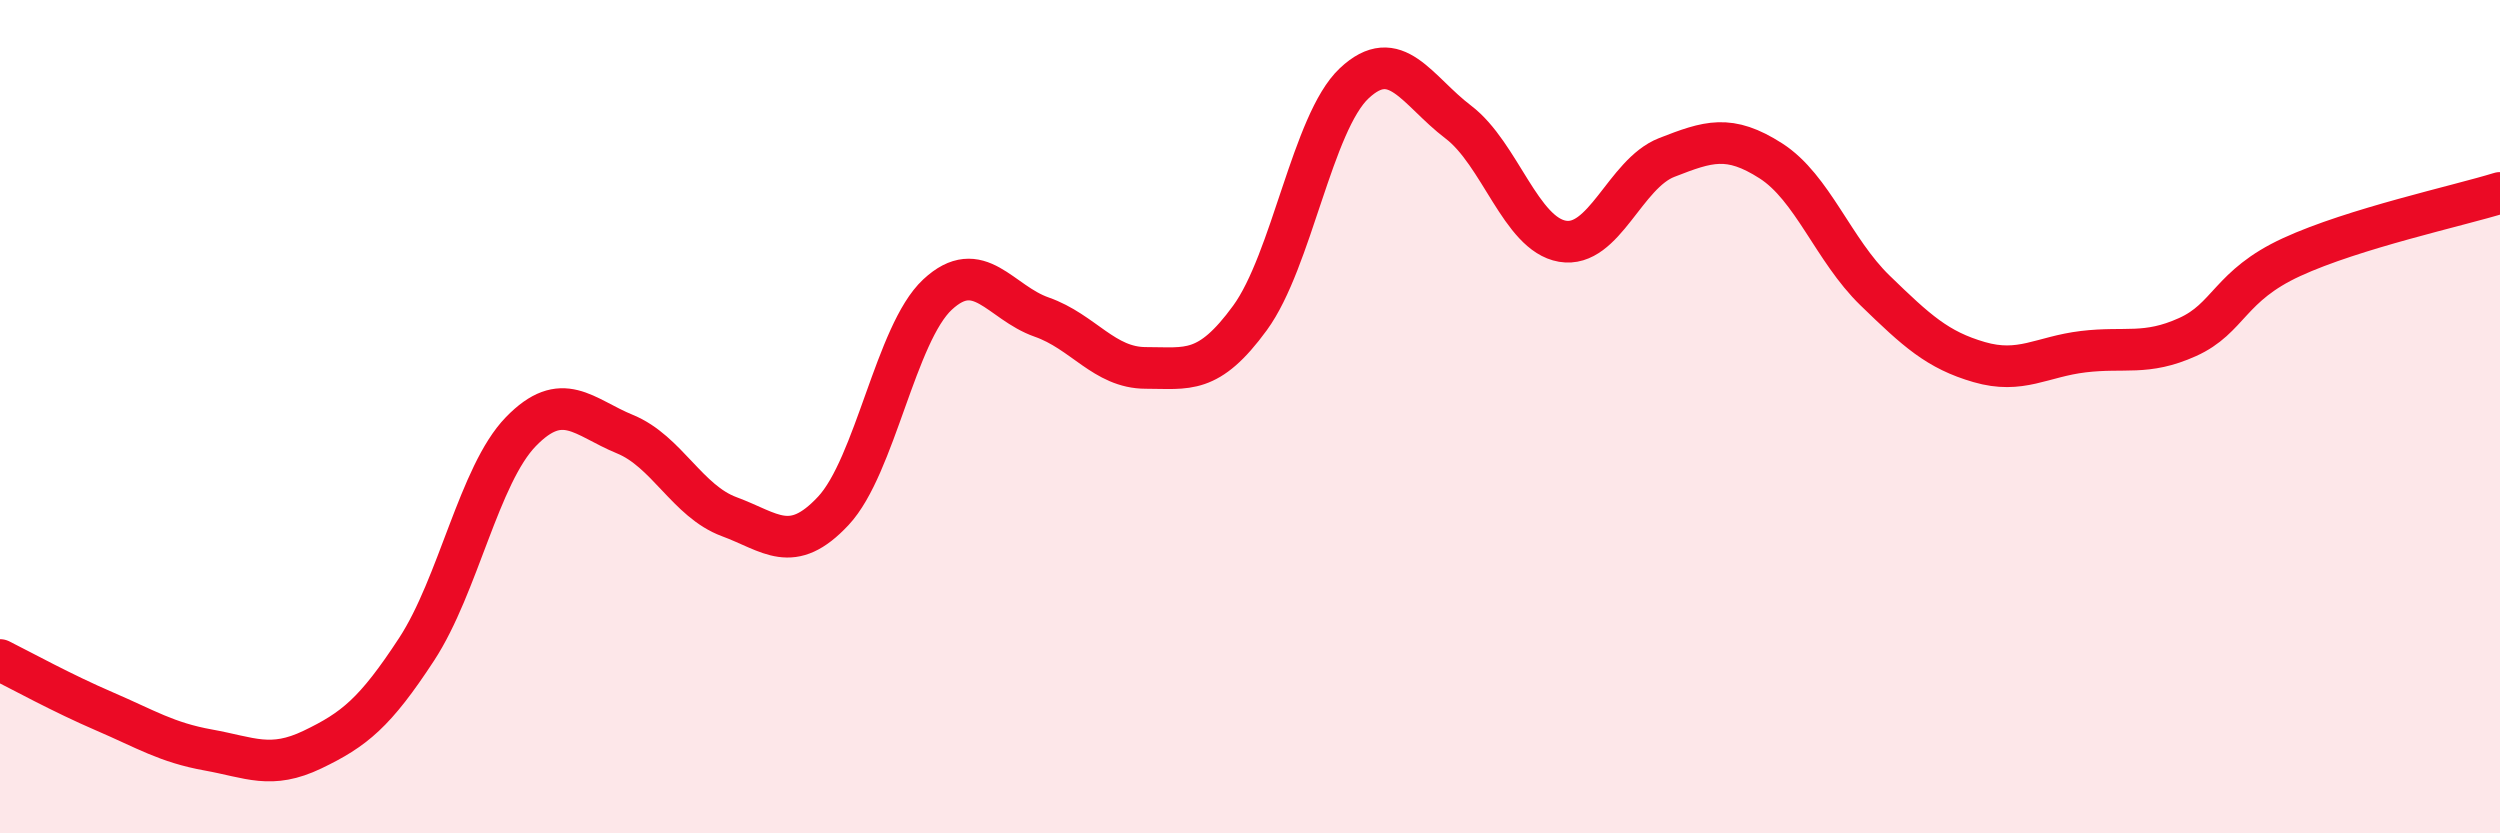
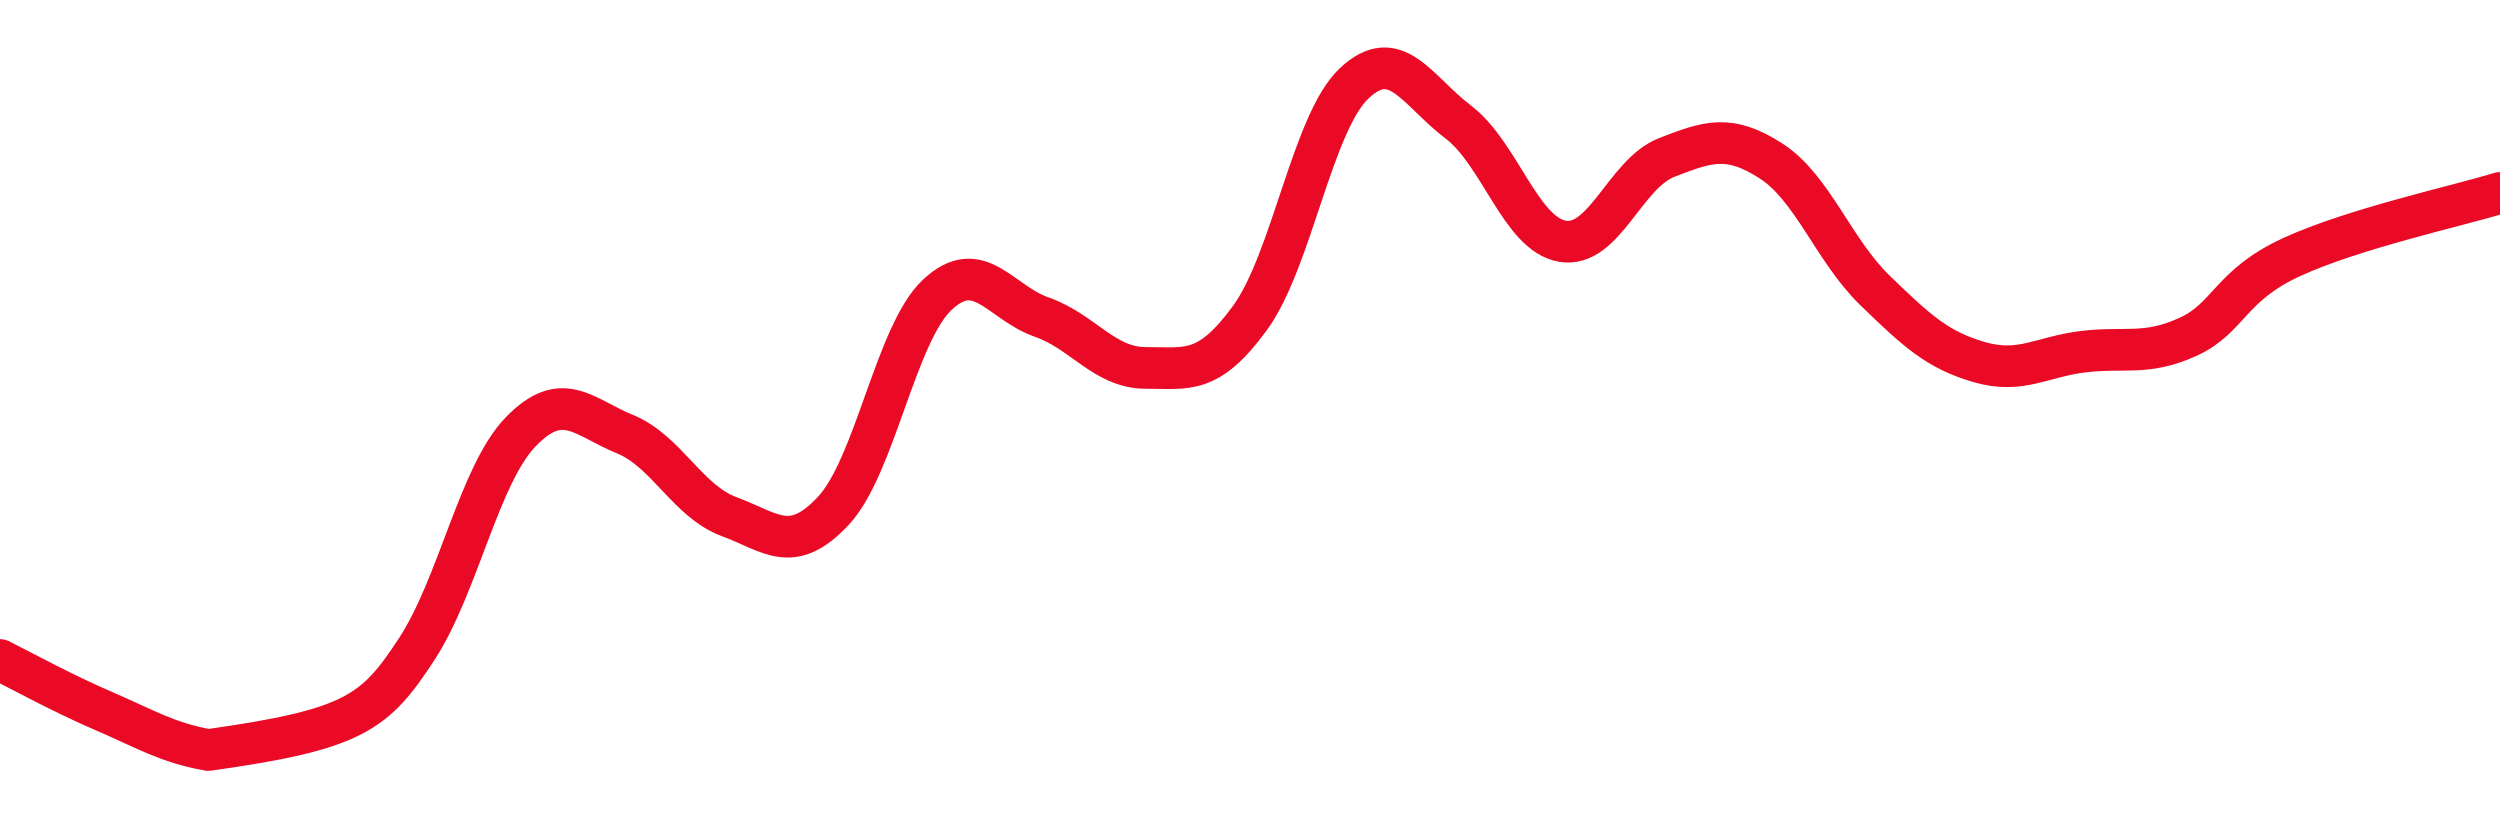
<svg xmlns="http://www.w3.org/2000/svg" width="60" height="20" viewBox="0 0 60 20">
-   <path d="M 0,15.84 C 0.5,16.09 1.5,16.64 2.5,17.07 C 3.5,17.5 4,17.82 5,18 C 6,18.18 6.5,18.47 7.5,17.99 C 8.5,17.51 9,17.11 10,15.58 C 11,14.05 11.5,11.39 12.5,10.36 C 13.5,9.33 14,10.01 15,10.42 C 16,10.83 16.5,12.03 17.5,12.4 C 18.5,12.77 19,13.33 20,12.26 C 21,11.19 21.5,8 22.5,7.07 C 23.5,6.14 24,7.26 25,7.61 C 26,7.96 26.5,8.83 27.5,8.83 C 28.5,8.83 29,9 30,7.63 C 31,6.26 31.5,2.94 32.5,2 C 33.5,1.06 34,2.17 35,2.93 C 36,3.69 36.5,5.62 37.5,5.79 C 38.5,5.96 39,4.17 40,3.78 C 41,3.39 41.5,3.22 42.5,3.86 C 43.5,4.5 44,6 45,6.97 C 46,7.94 46.5,8.4 47.5,8.69 C 48.5,8.98 49,8.56 50,8.44 C 51,8.32 51.5,8.54 52.5,8.09 C 53.5,7.64 53.5,6.86 55,6.17 C 56.5,5.48 59,4.94 60,4.63L60 20L0 20Z" fill="#EB0A25" opacity="0.1" stroke-linecap="round" stroke-linejoin="round" />
-   <path d="M 0,15.84 C 0.5,16.09 1.5,16.64 2.5,17.07 C 3.5,17.5 4,17.82 5,18 C 6,18.18 6.5,18.47 7.5,17.99 C 8.5,17.51 9,17.11 10,15.58 C 11,14.05 11.5,11.39 12.5,10.36 C 13.5,9.33 14,10.01 15,10.42 C 16,10.83 16.5,12.03 17.5,12.4 C 18.5,12.77 19,13.33 20,12.26 C 21,11.19 21.5,8 22.5,7.07 C 23.5,6.14 24,7.26 25,7.61 C 26,7.96 26.5,8.83 27.5,8.83 C 28.5,8.83 29,9 30,7.63 C 31,6.26 31.5,2.94 32.5,2 C 33.5,1.06 34,2.17 35,2.93 C 36,3.69 36.5,5.62 37.5,5.79 C 38.5,5.96 39,4.17 40,3.78 C 41,3.39 41.5,3.22 42.5,3.86 C 43.5,4.5 44,6 45,6.97 C 46,7.94 46.5,8.4 47.5,8.69 C 48.5,8.98 49,8.56 50,8.44 C 51,8.32 51.5,8.54 52.5,8.09 C 53.5,7.64 53.5,6.86 55,6.17 C 56.5,5.48 59,4.94 60,4.63" stroke="#EB0A25" stroke-width="1" fill="none" stroke-linecap="round" stroke-linejoin="round" />
+   <path d="M 0,15.84 C 0.5,16.09 1.5,16.64 2.5,17.07 C 3.5,17.5 4,17.82 5,18 C 8.5,17.51 9,17.11 10,15.58 C 11,14.05 11.5,11.39 12.5,10.36 C 13.5,9.33 14,10.01 15,10.42 C 16,10.83 16.5,12.03 17.5,12.4 C 18.5,12.77 19,13.33 20,12.26 C 21,11.19 21.5,8 22.5,7.07 C 23.5,6.14 24,7.26 25,7.61 C 26,7.96 26.5,8.83 27.5,8.83 C 28.5,8.83 29,9 30,7.63 C 31,6.26 31.5,2.94 32.5,2 C 33.5,1.06 34,2.17 35,2.93 C 36,3.69 36.5,5.62 37.5,5.79 C 38.5,5.96 39,4.17 40,3.78 C 41,3.39 41.5,3.22 42.5,3.86 C 43.5,4.5 44,6 45,6.97 C 46,7.94 46.5,8.4 47.5,8.69 C 48.5,8.98 49,8.56 50,8.44 C 51,8.32 51.5,8.54 52.5,8.09 C 53.5,7.64 53.5,6.86 55,6.17 C 56.5,5.48 59,4.94 60,4.63" stroke="#EB0A25" stroke-width="1" fill="none" stroke-linecap="round" stroke-linejoin="round" />
</svg>